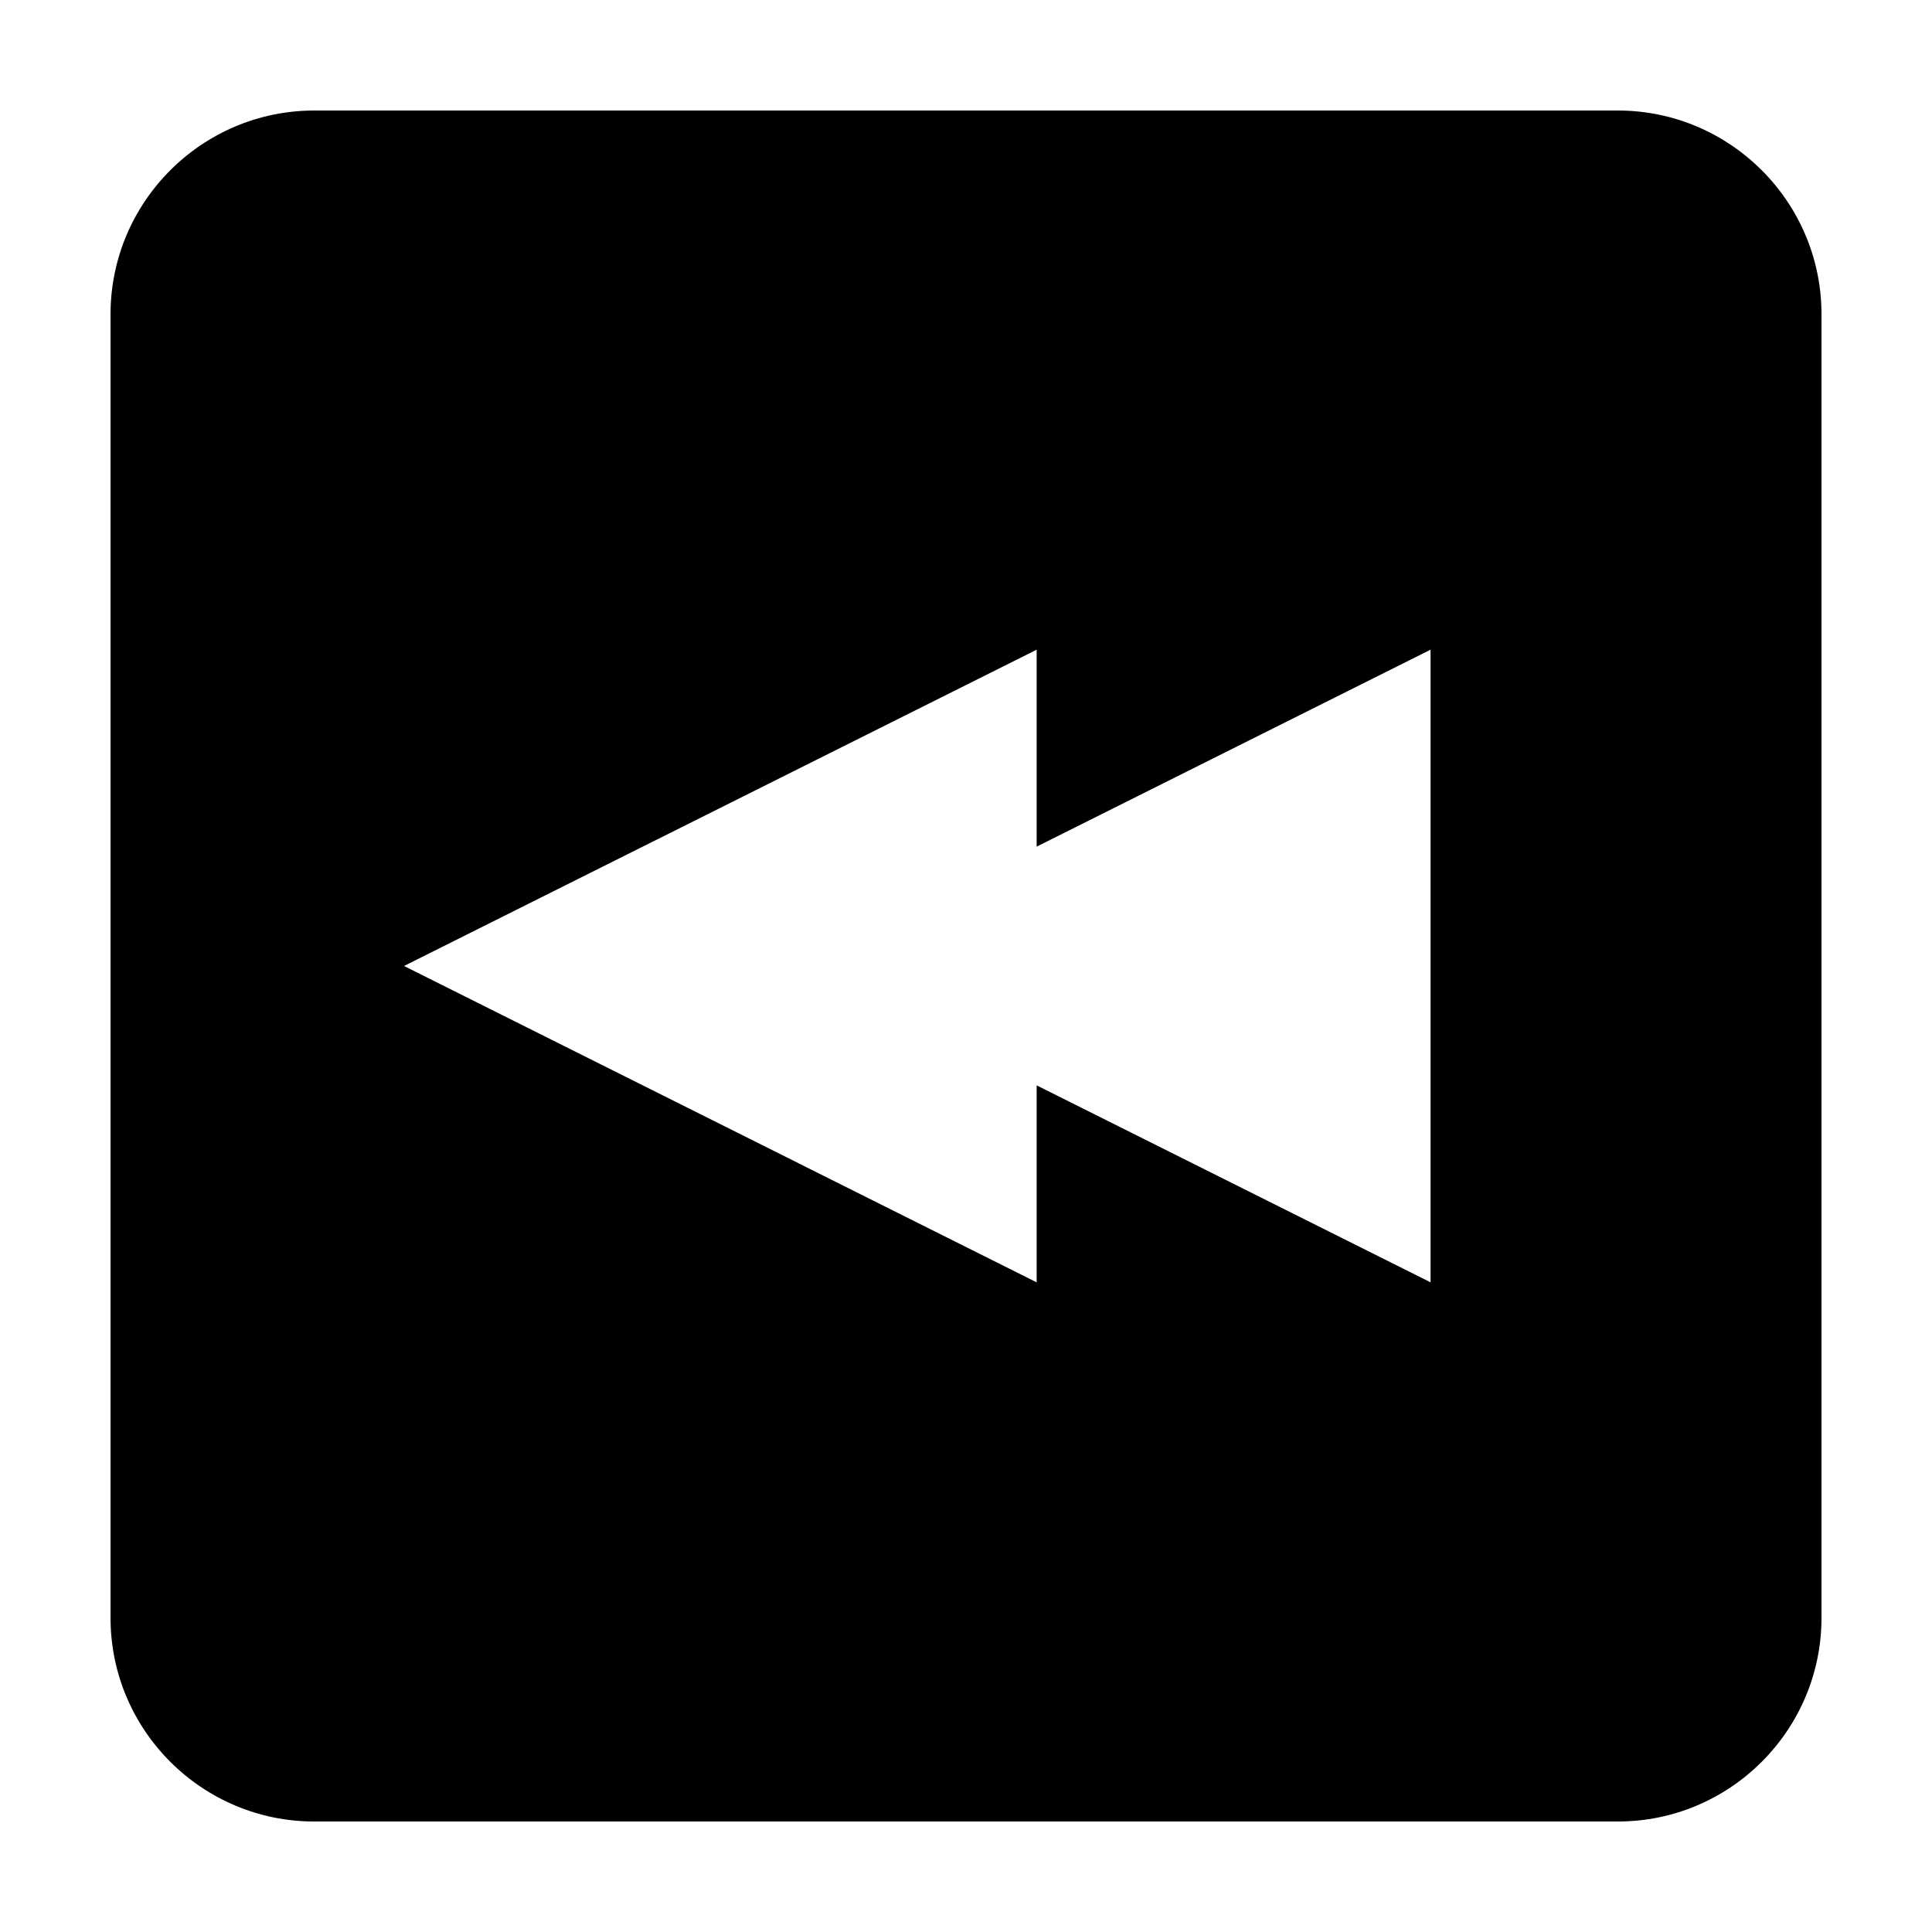
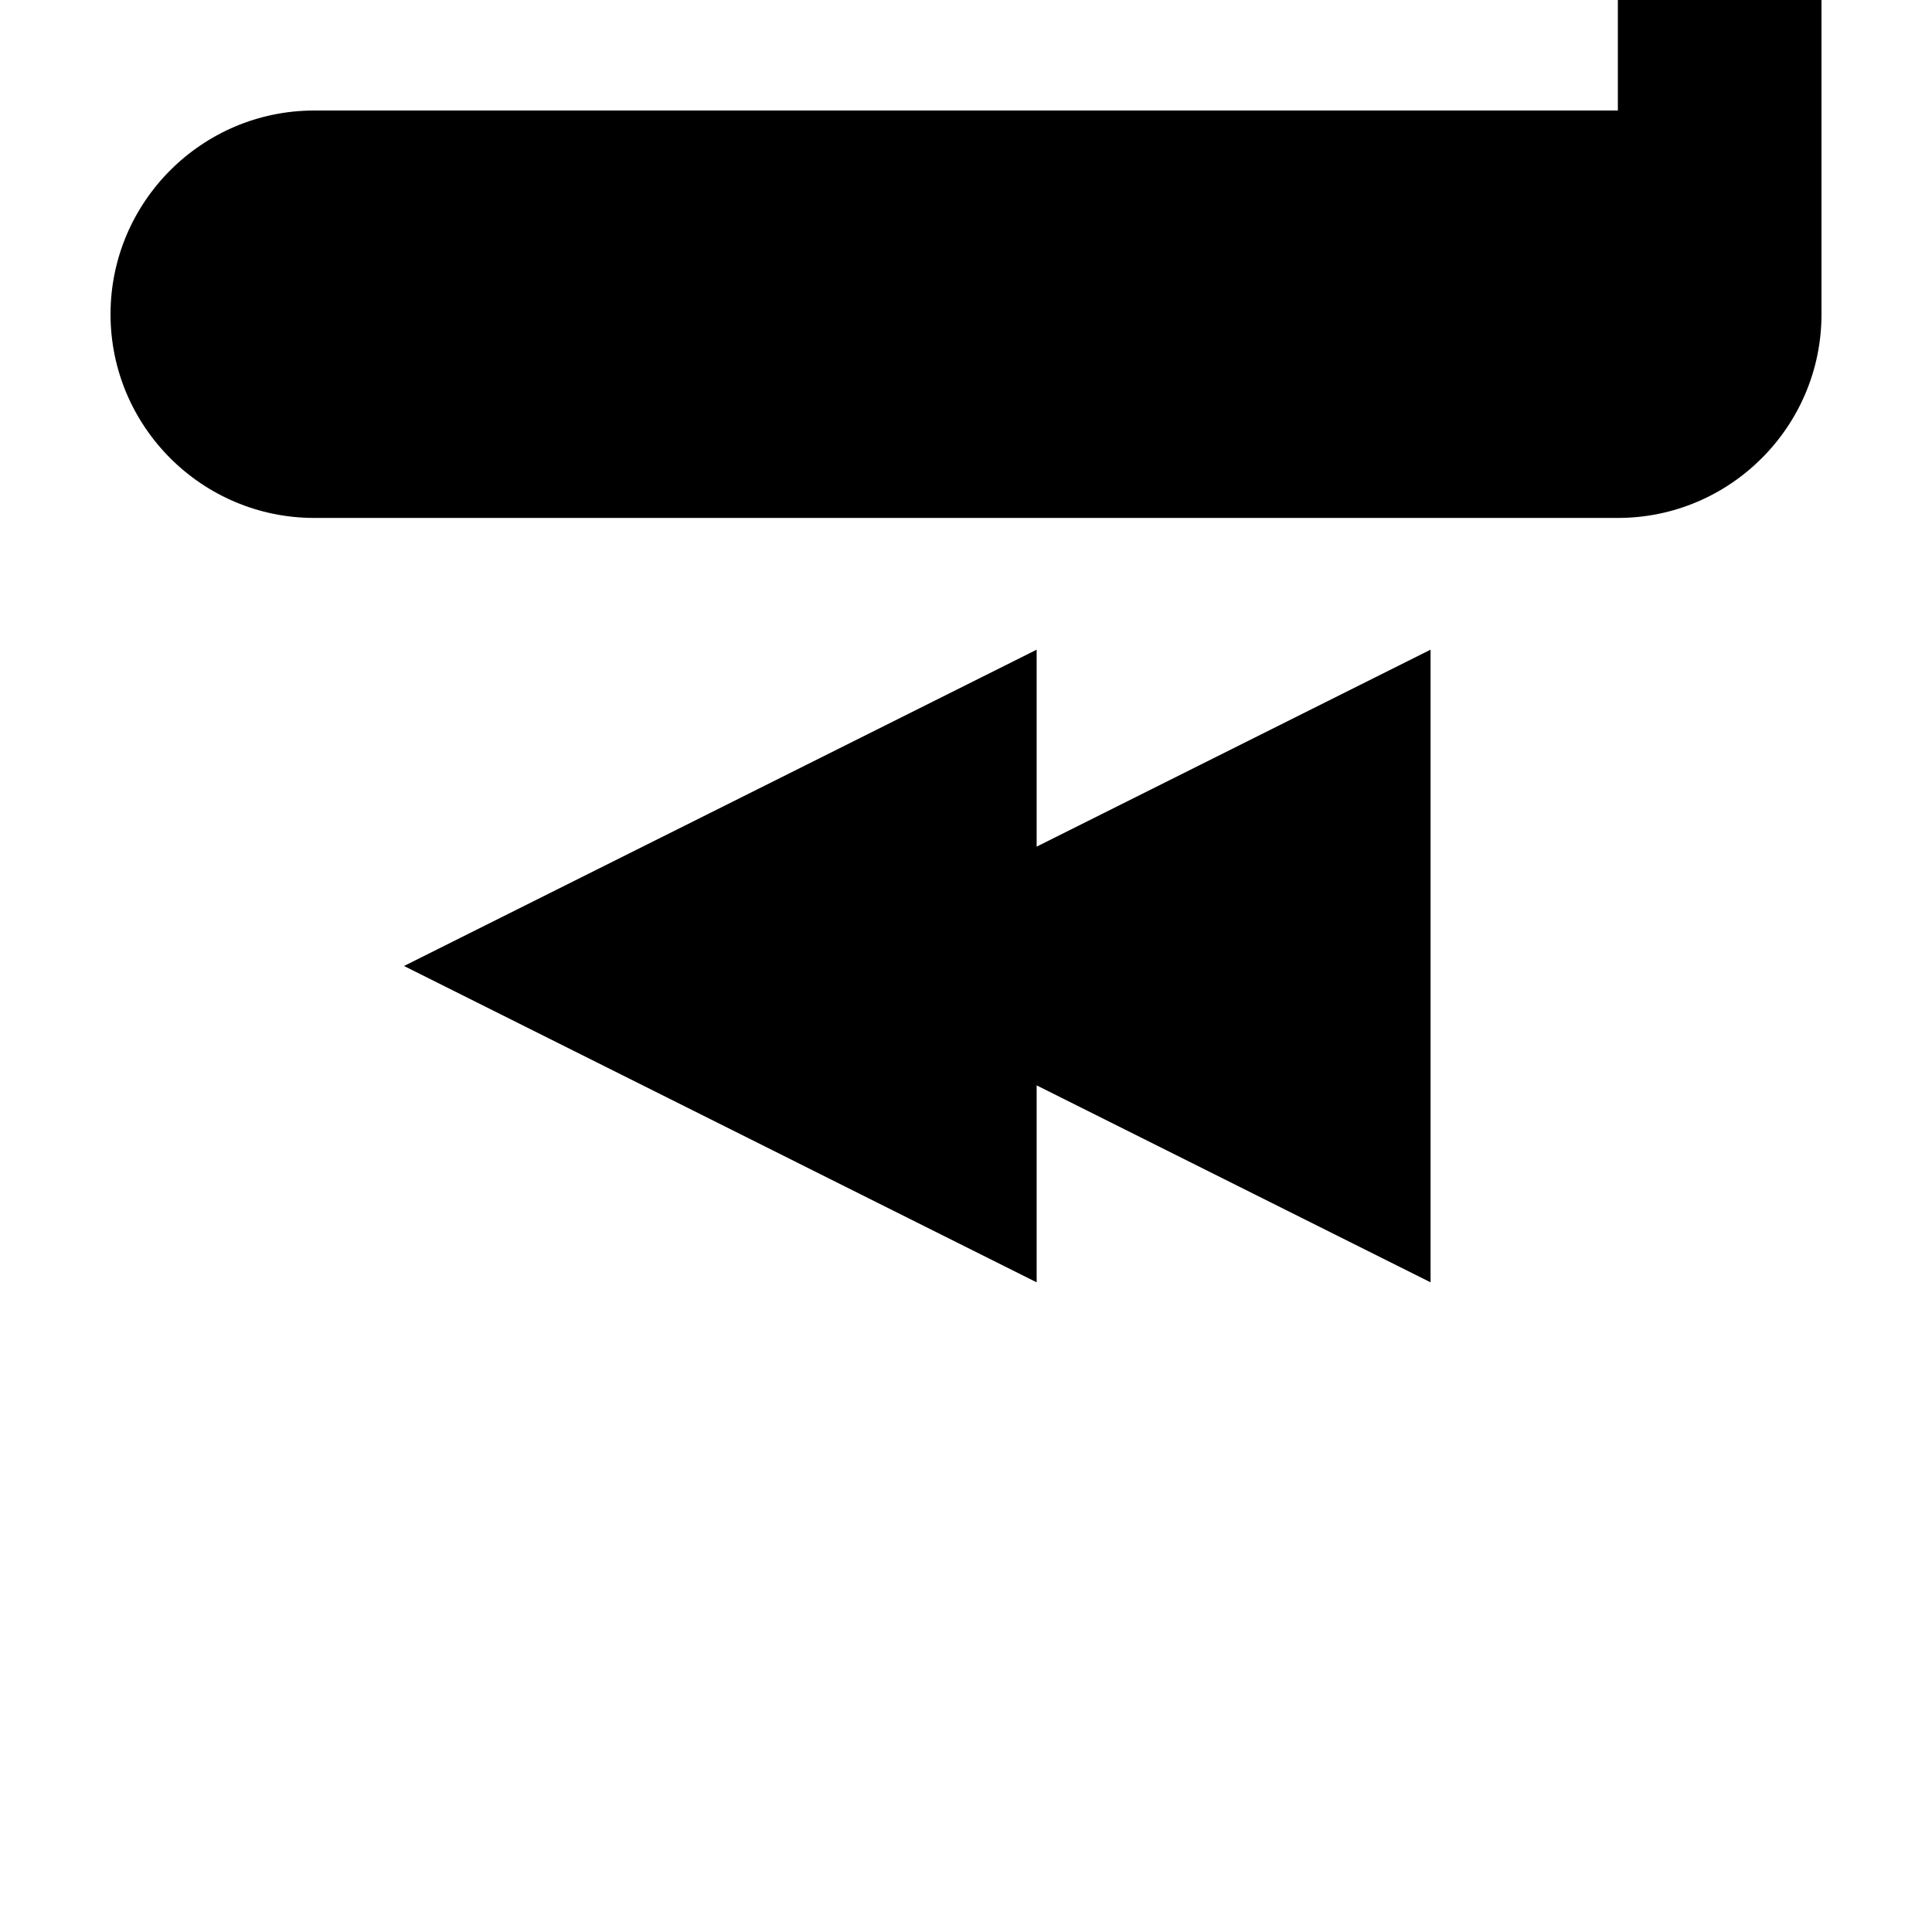
<svg xmlns="http://www.w3.org/2000/svg" fill="#000000" width="800px" height="800px" version="1.1" viewBox="144 144 512 512">
-   <path d="m572.75 173.29h-345.47c-29.766 0-53.988 24.227-53.988 53.992v345.46c0 29.762 24.223 53.977 53.988 53.977h345.47c29.742 0 53.965-24.215 53.965-53.977v-345.46c0-29.766-24.223-53.992-53.965-53.992zm-49.637 310.54-104.39-52.195v52.195l-167.65-83.832 167.65-83.824v52.195l104.39-52.195z" />
+   <path d="m572.75 173.29h-345.47c-29.766 0-53.988 24.227-53.988 53.992c0 29.762 24.223 53.977 53.988 53.977h345.47c29.742 0 53.965-24.215 53.965-53.977v-345.46c0-29.766-24.223-53.992-53.965-53.992zm-49.637 310.54-104.39-52.195v52.195l-167.65-83.832 167.65-83.824v52.195l104.39-52.195z" />
</svg>